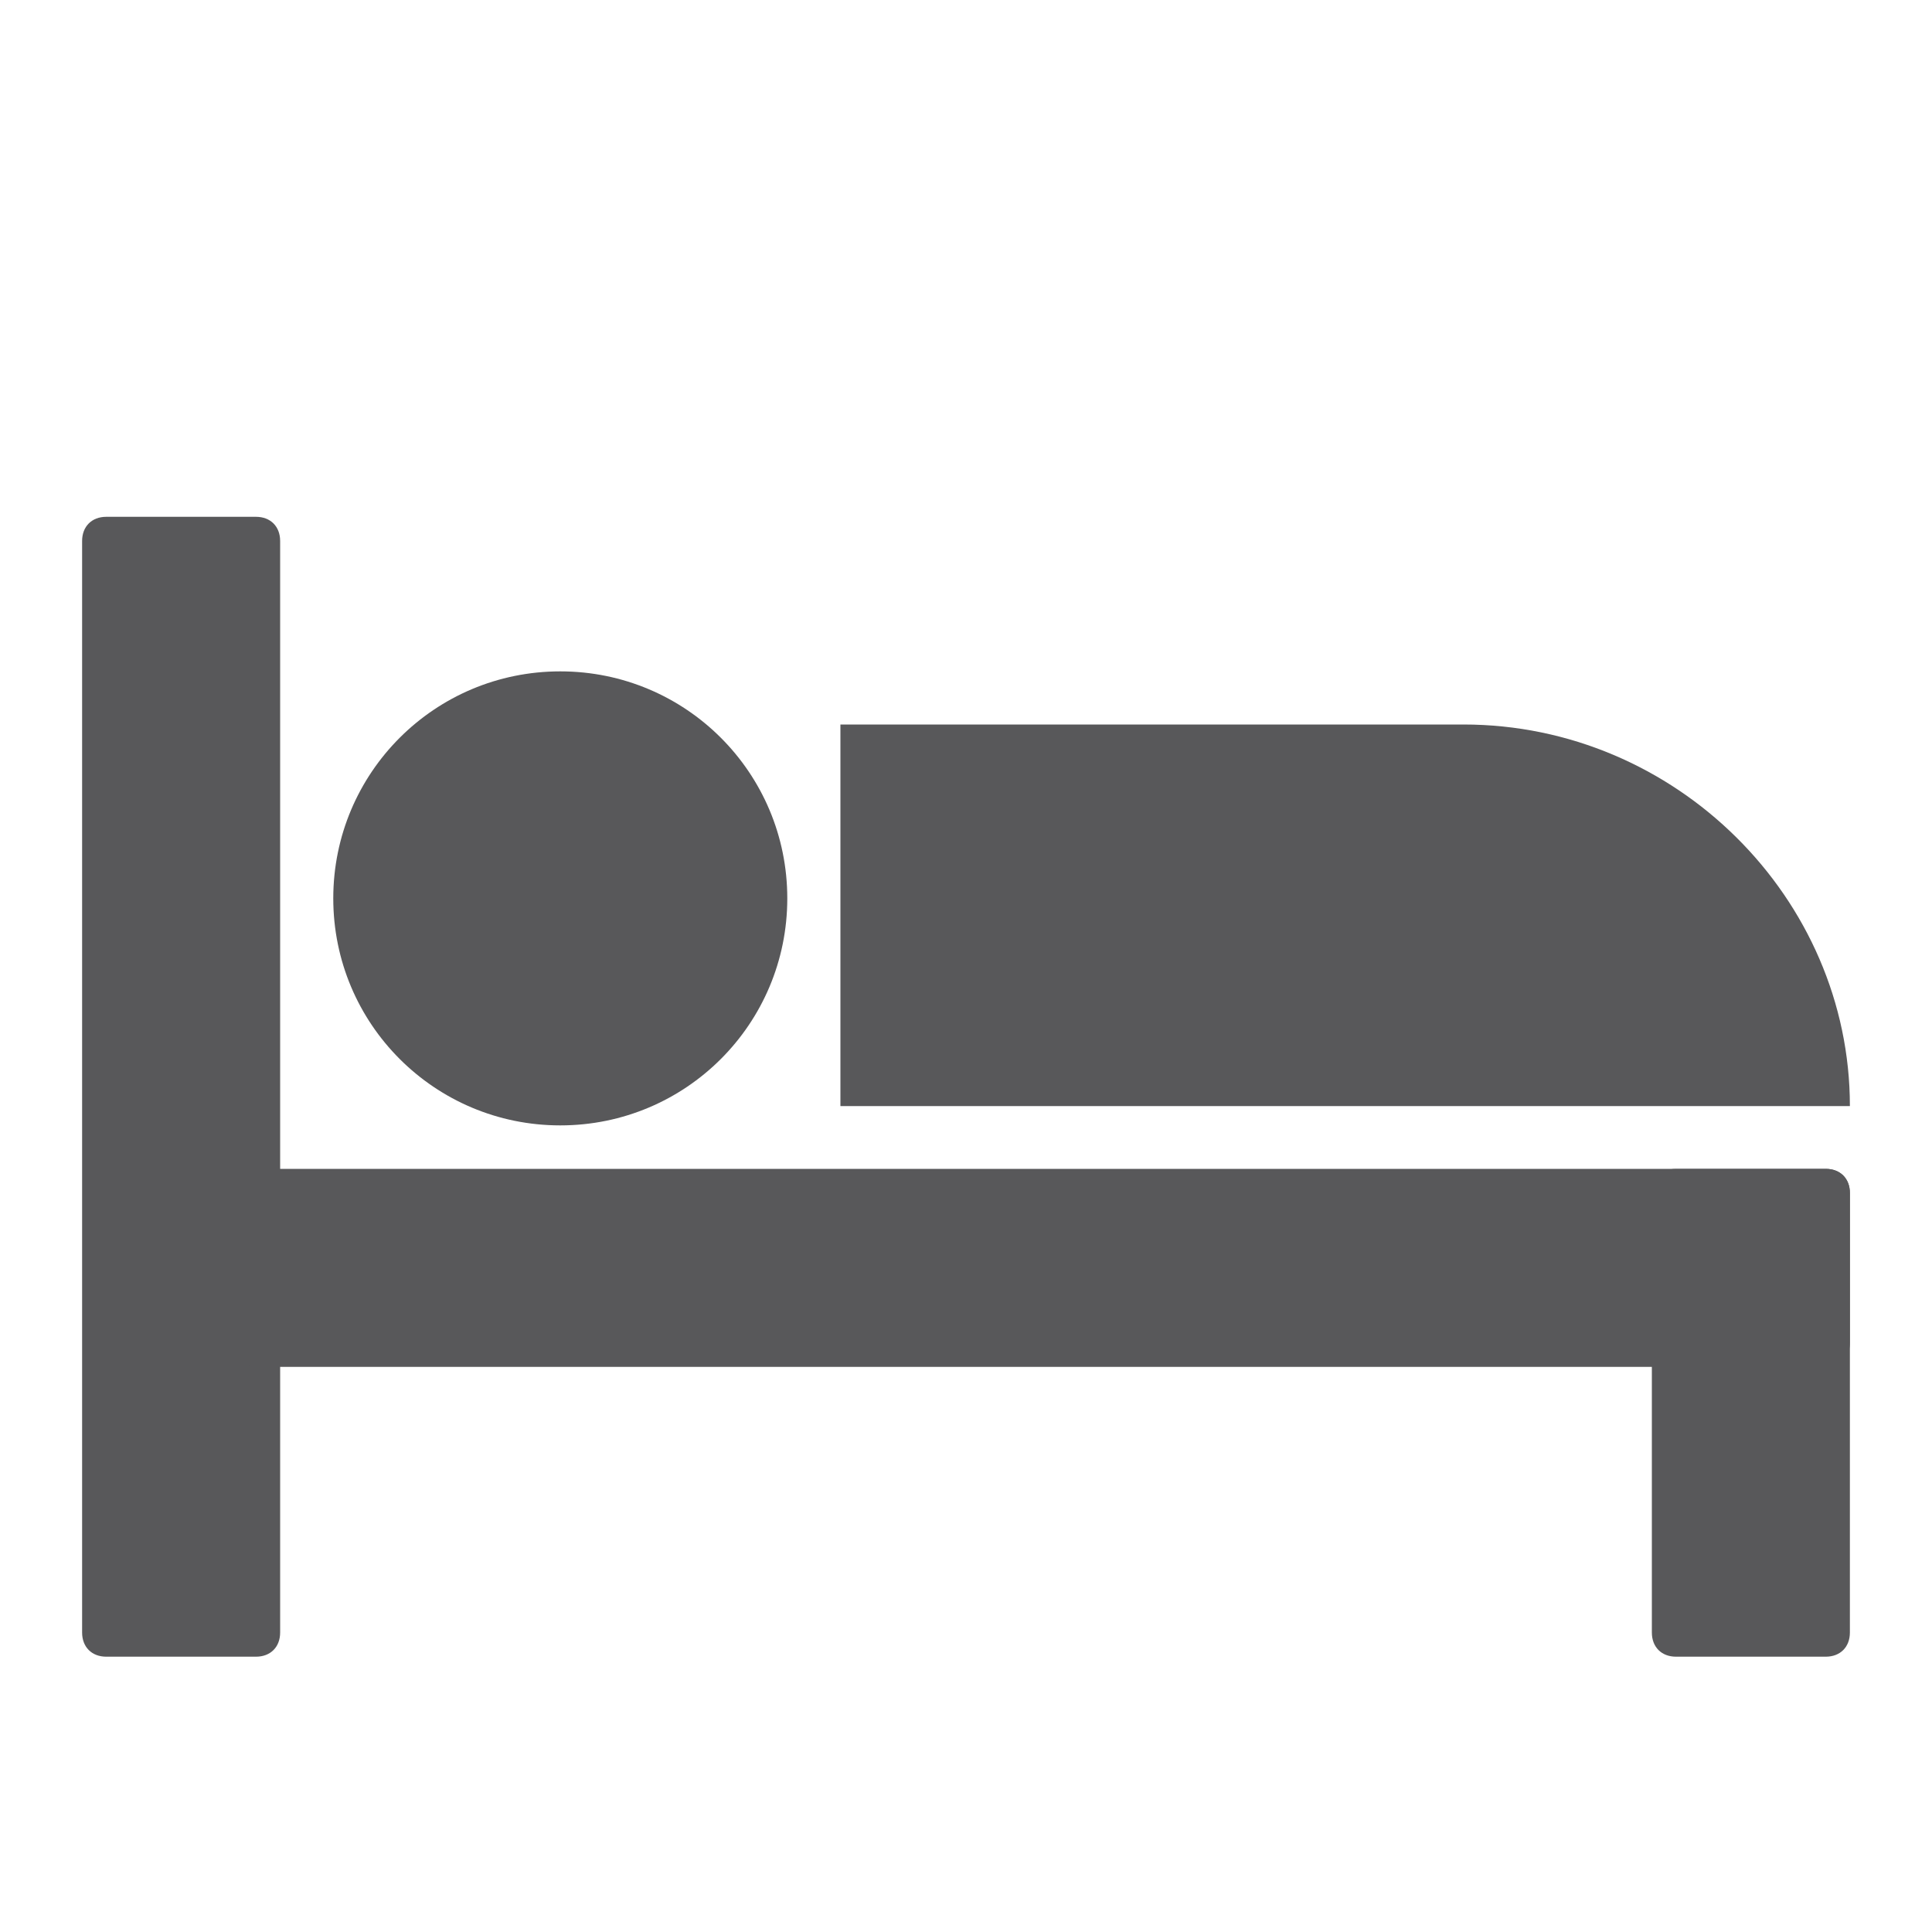
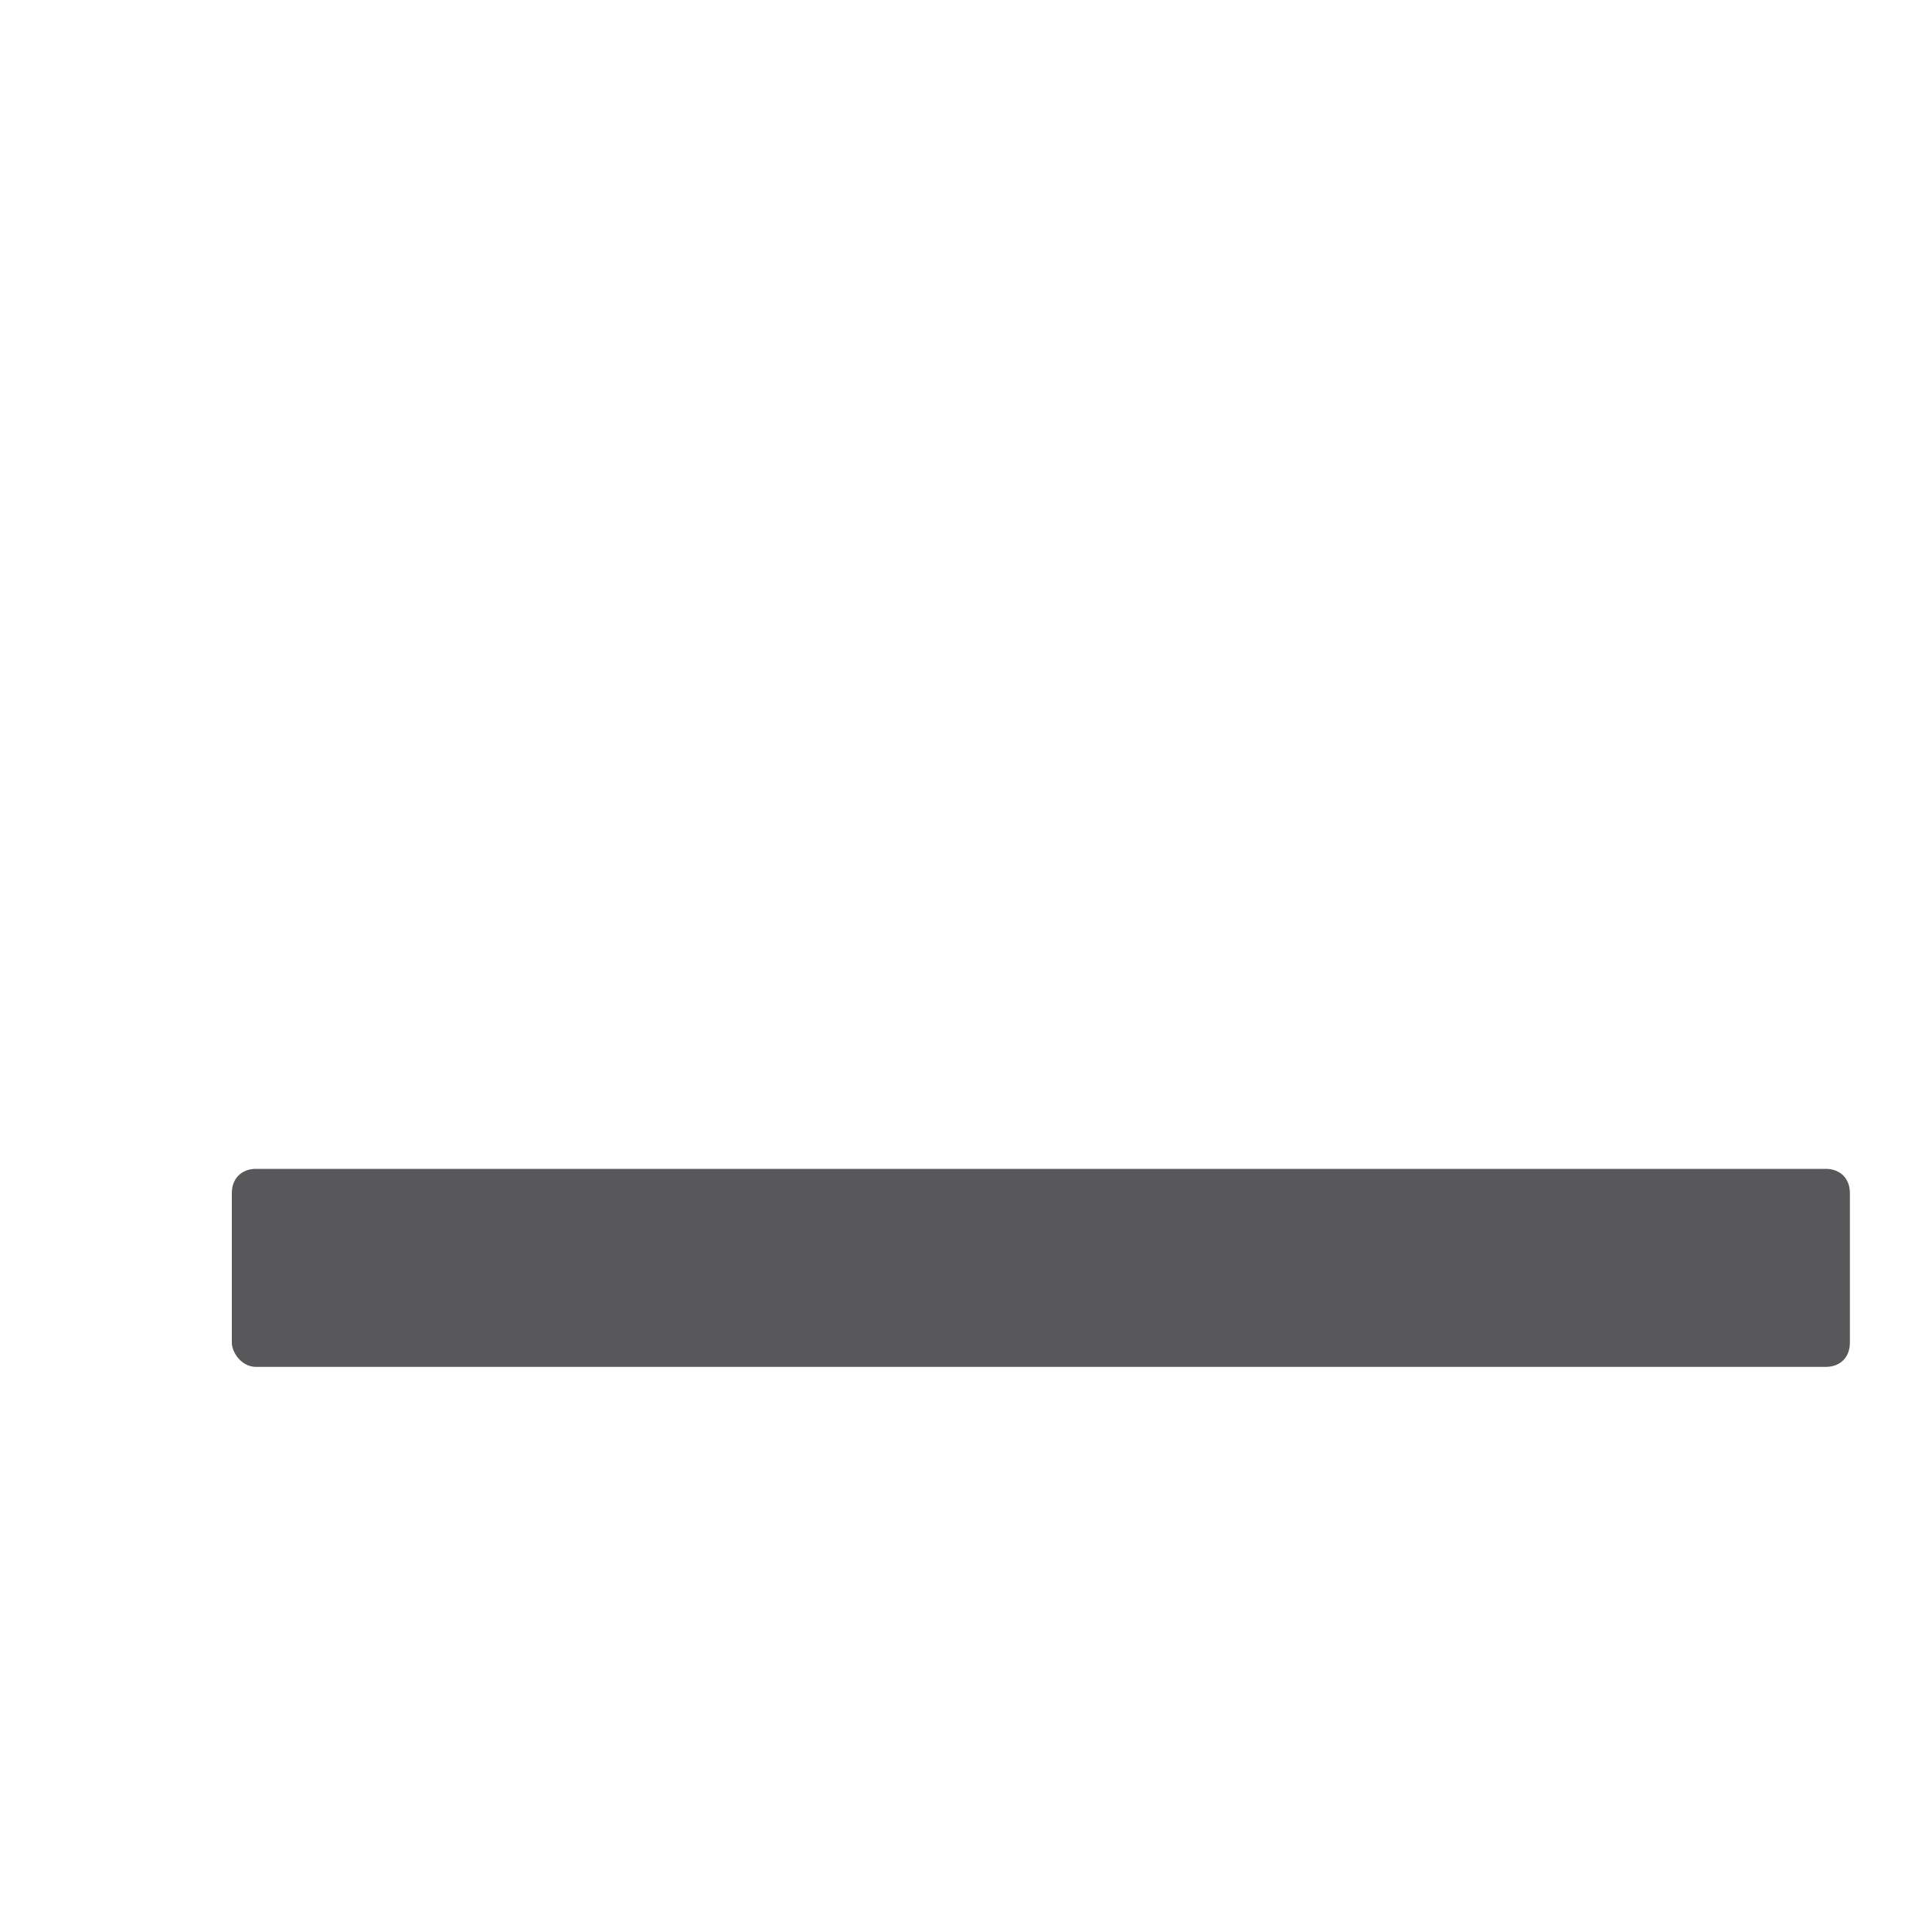
<svg xmlns="http://www.w3.org/2000/svg" version="1.1" id="Capa_1" x="0px" y="0px" viewBox="0 0 40 40" enable-background="new 0 0 40 40" xml:space="preserve">
-   <path fill="#58585A" d="M5.3,34.3H2.2c-0.3,0-0.5-0.2-0.5-0.5V11.2c0-0.3,0.2-0.5,0.5-0.5h3.1c0.3,0,0.5,0.2,0.5,0.5v22.6  C5.8,34.1,5.6,34.3,5.3,34.3" />
  <path fill="#58585A" d="M4.8,27.8v-3.1c0-0.3,0.2-0.5,0.5-0.5h32.5c0.3,0,0.5,0.2,0.5,0.5v3.1c0,0.3-0.2,0.5-0.5,0.5H5.3  C5,28.3,4.8,28,4.8,27.8" />
-   <path fill="#58585A" d="M37.8,34.3h-3.1c-0.3,0-0.5-0.2-0.5-0.5v-9.1c0-0.3,0.2-0.5,0.5-0.5h3.1c0.3,0,0.5,0.2,0.5,0.5v9.1  C38.3,34.1,38.1,34.3,37.8,34.3" />
-   <path fill="#58585A" d="M16.3,18.6c0,2.6-2.1,4.7-4.7,4.7c-2.6,0-4.7-2.1-4.7-4.7c0-2.6,2.1-4.7,4.7-4.7  C14.2,13.9,16.3,16,16.3,18.6" />
-   <path fill="#58585A" d="M17.4,22.9h20.9c0-4.3-3.6-7.9-8-7.9H17.4V22.9z" />
</svg>